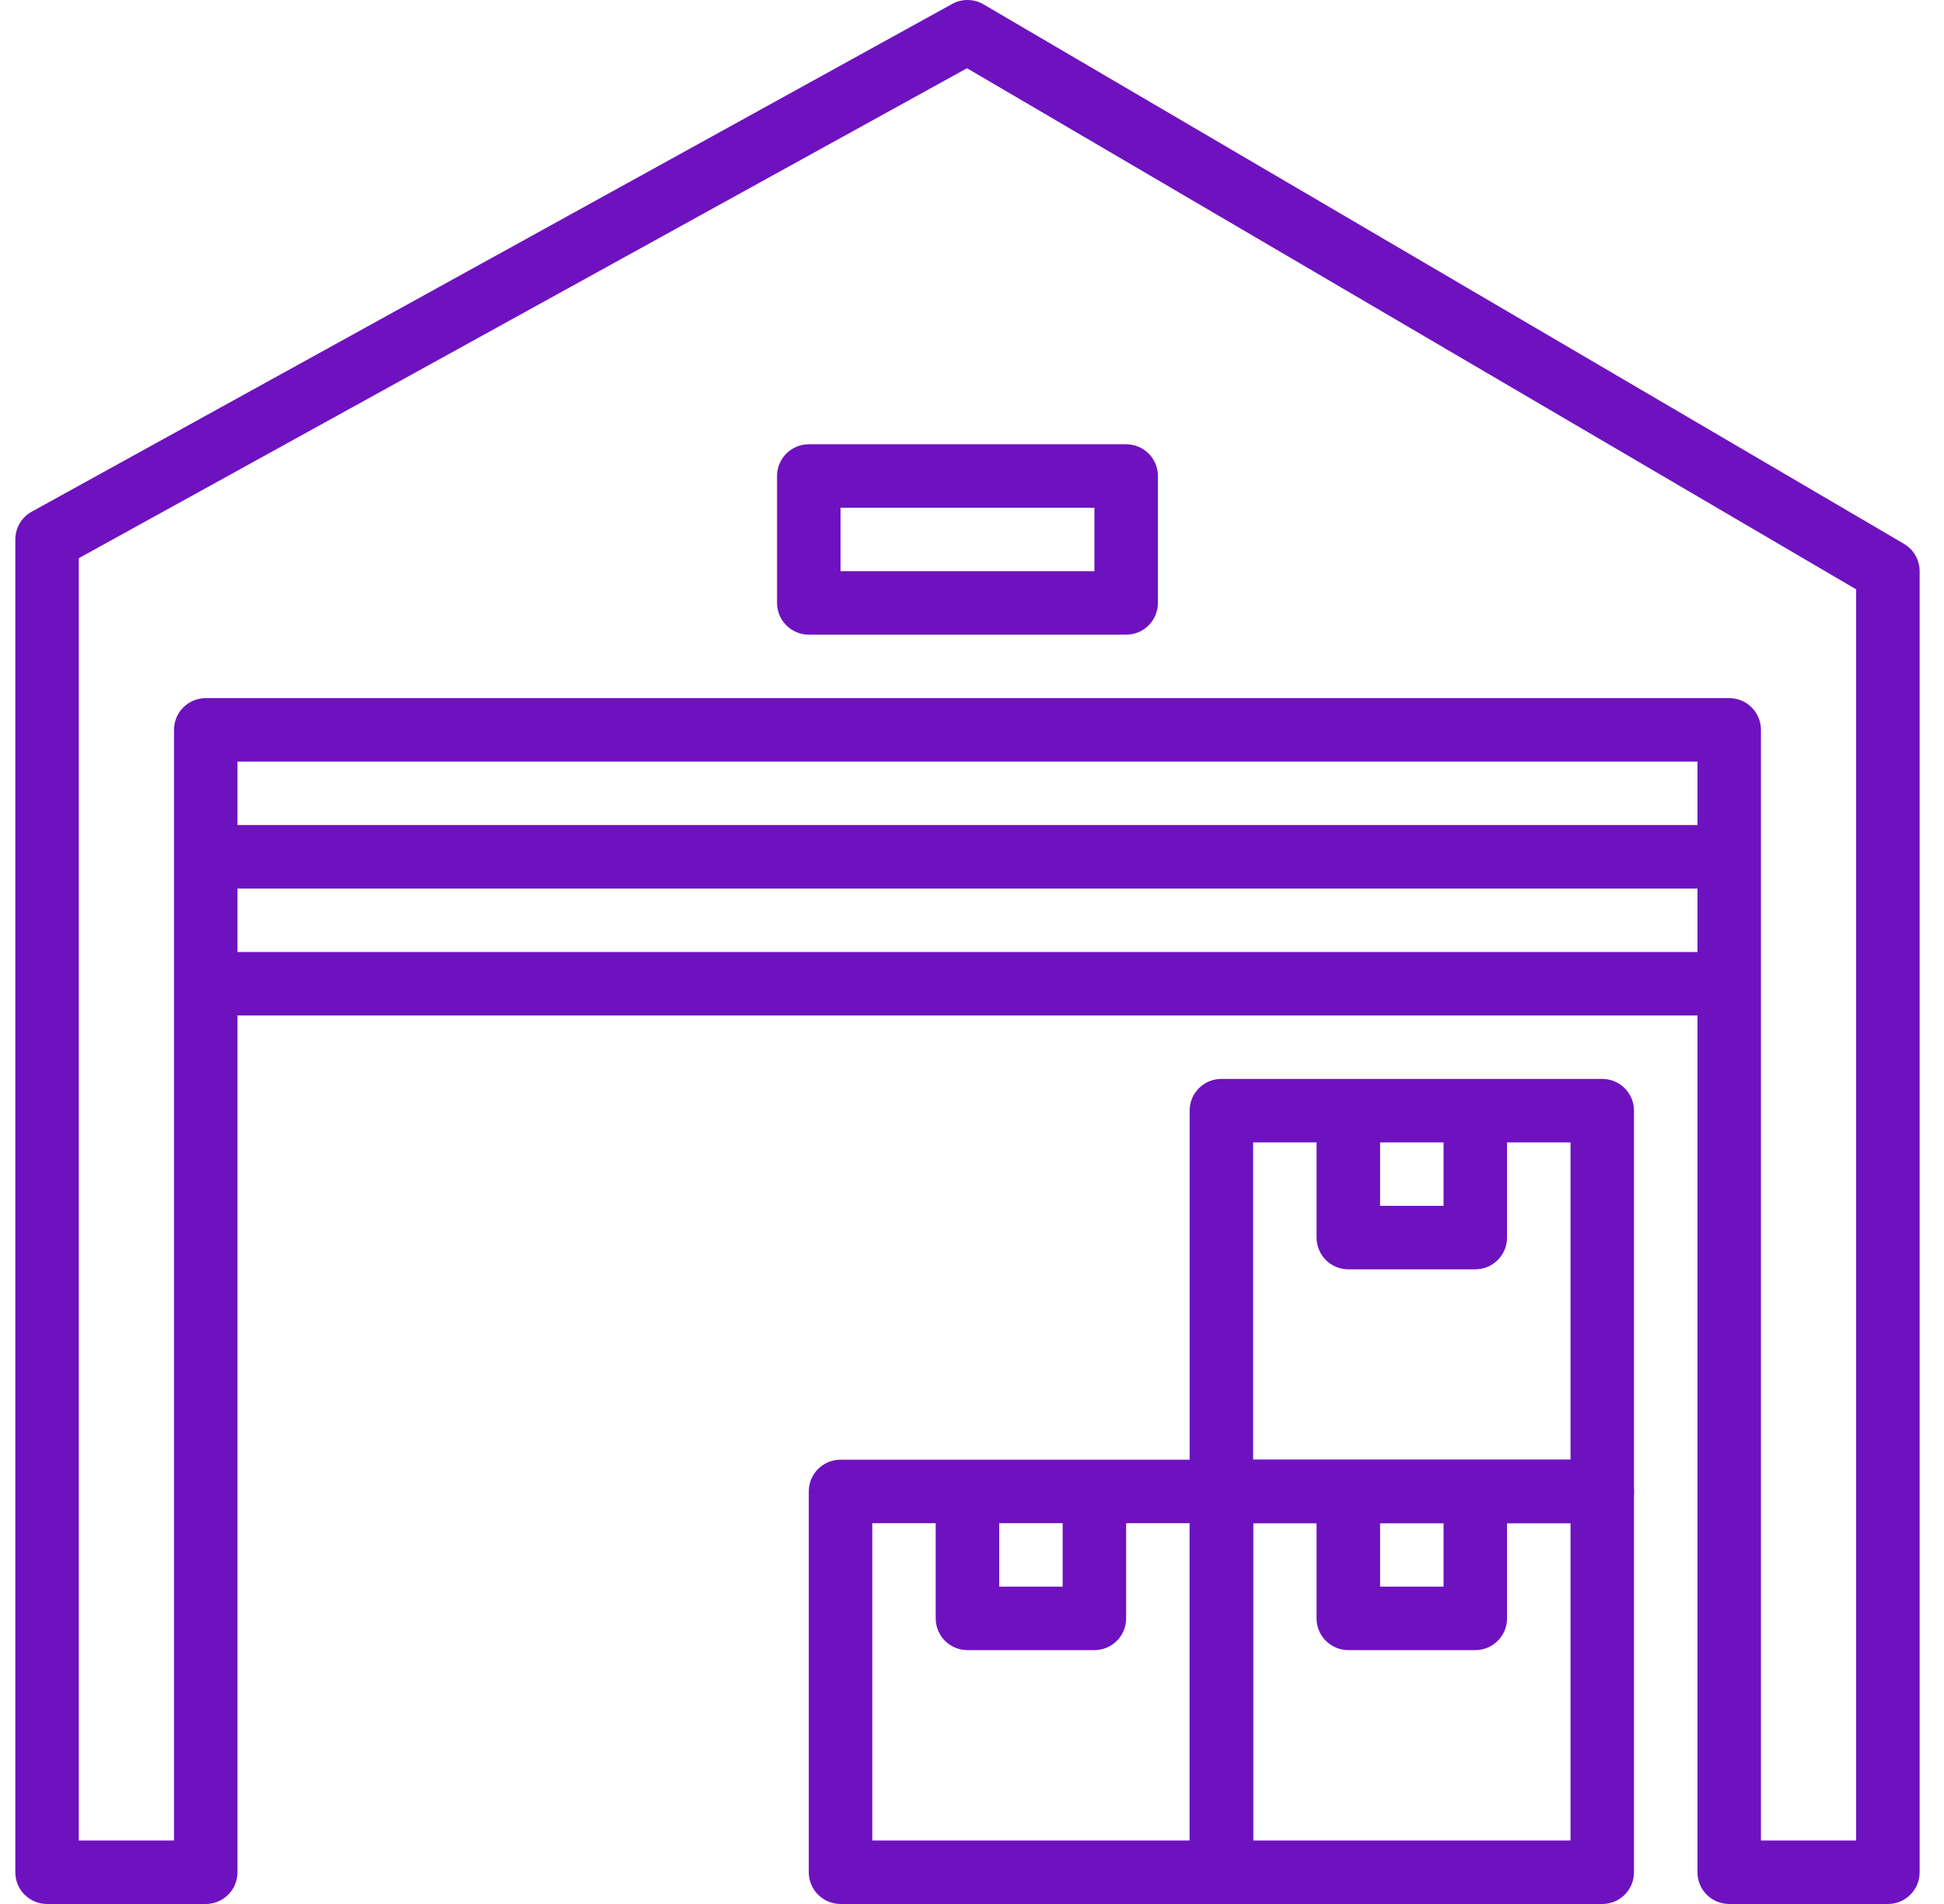
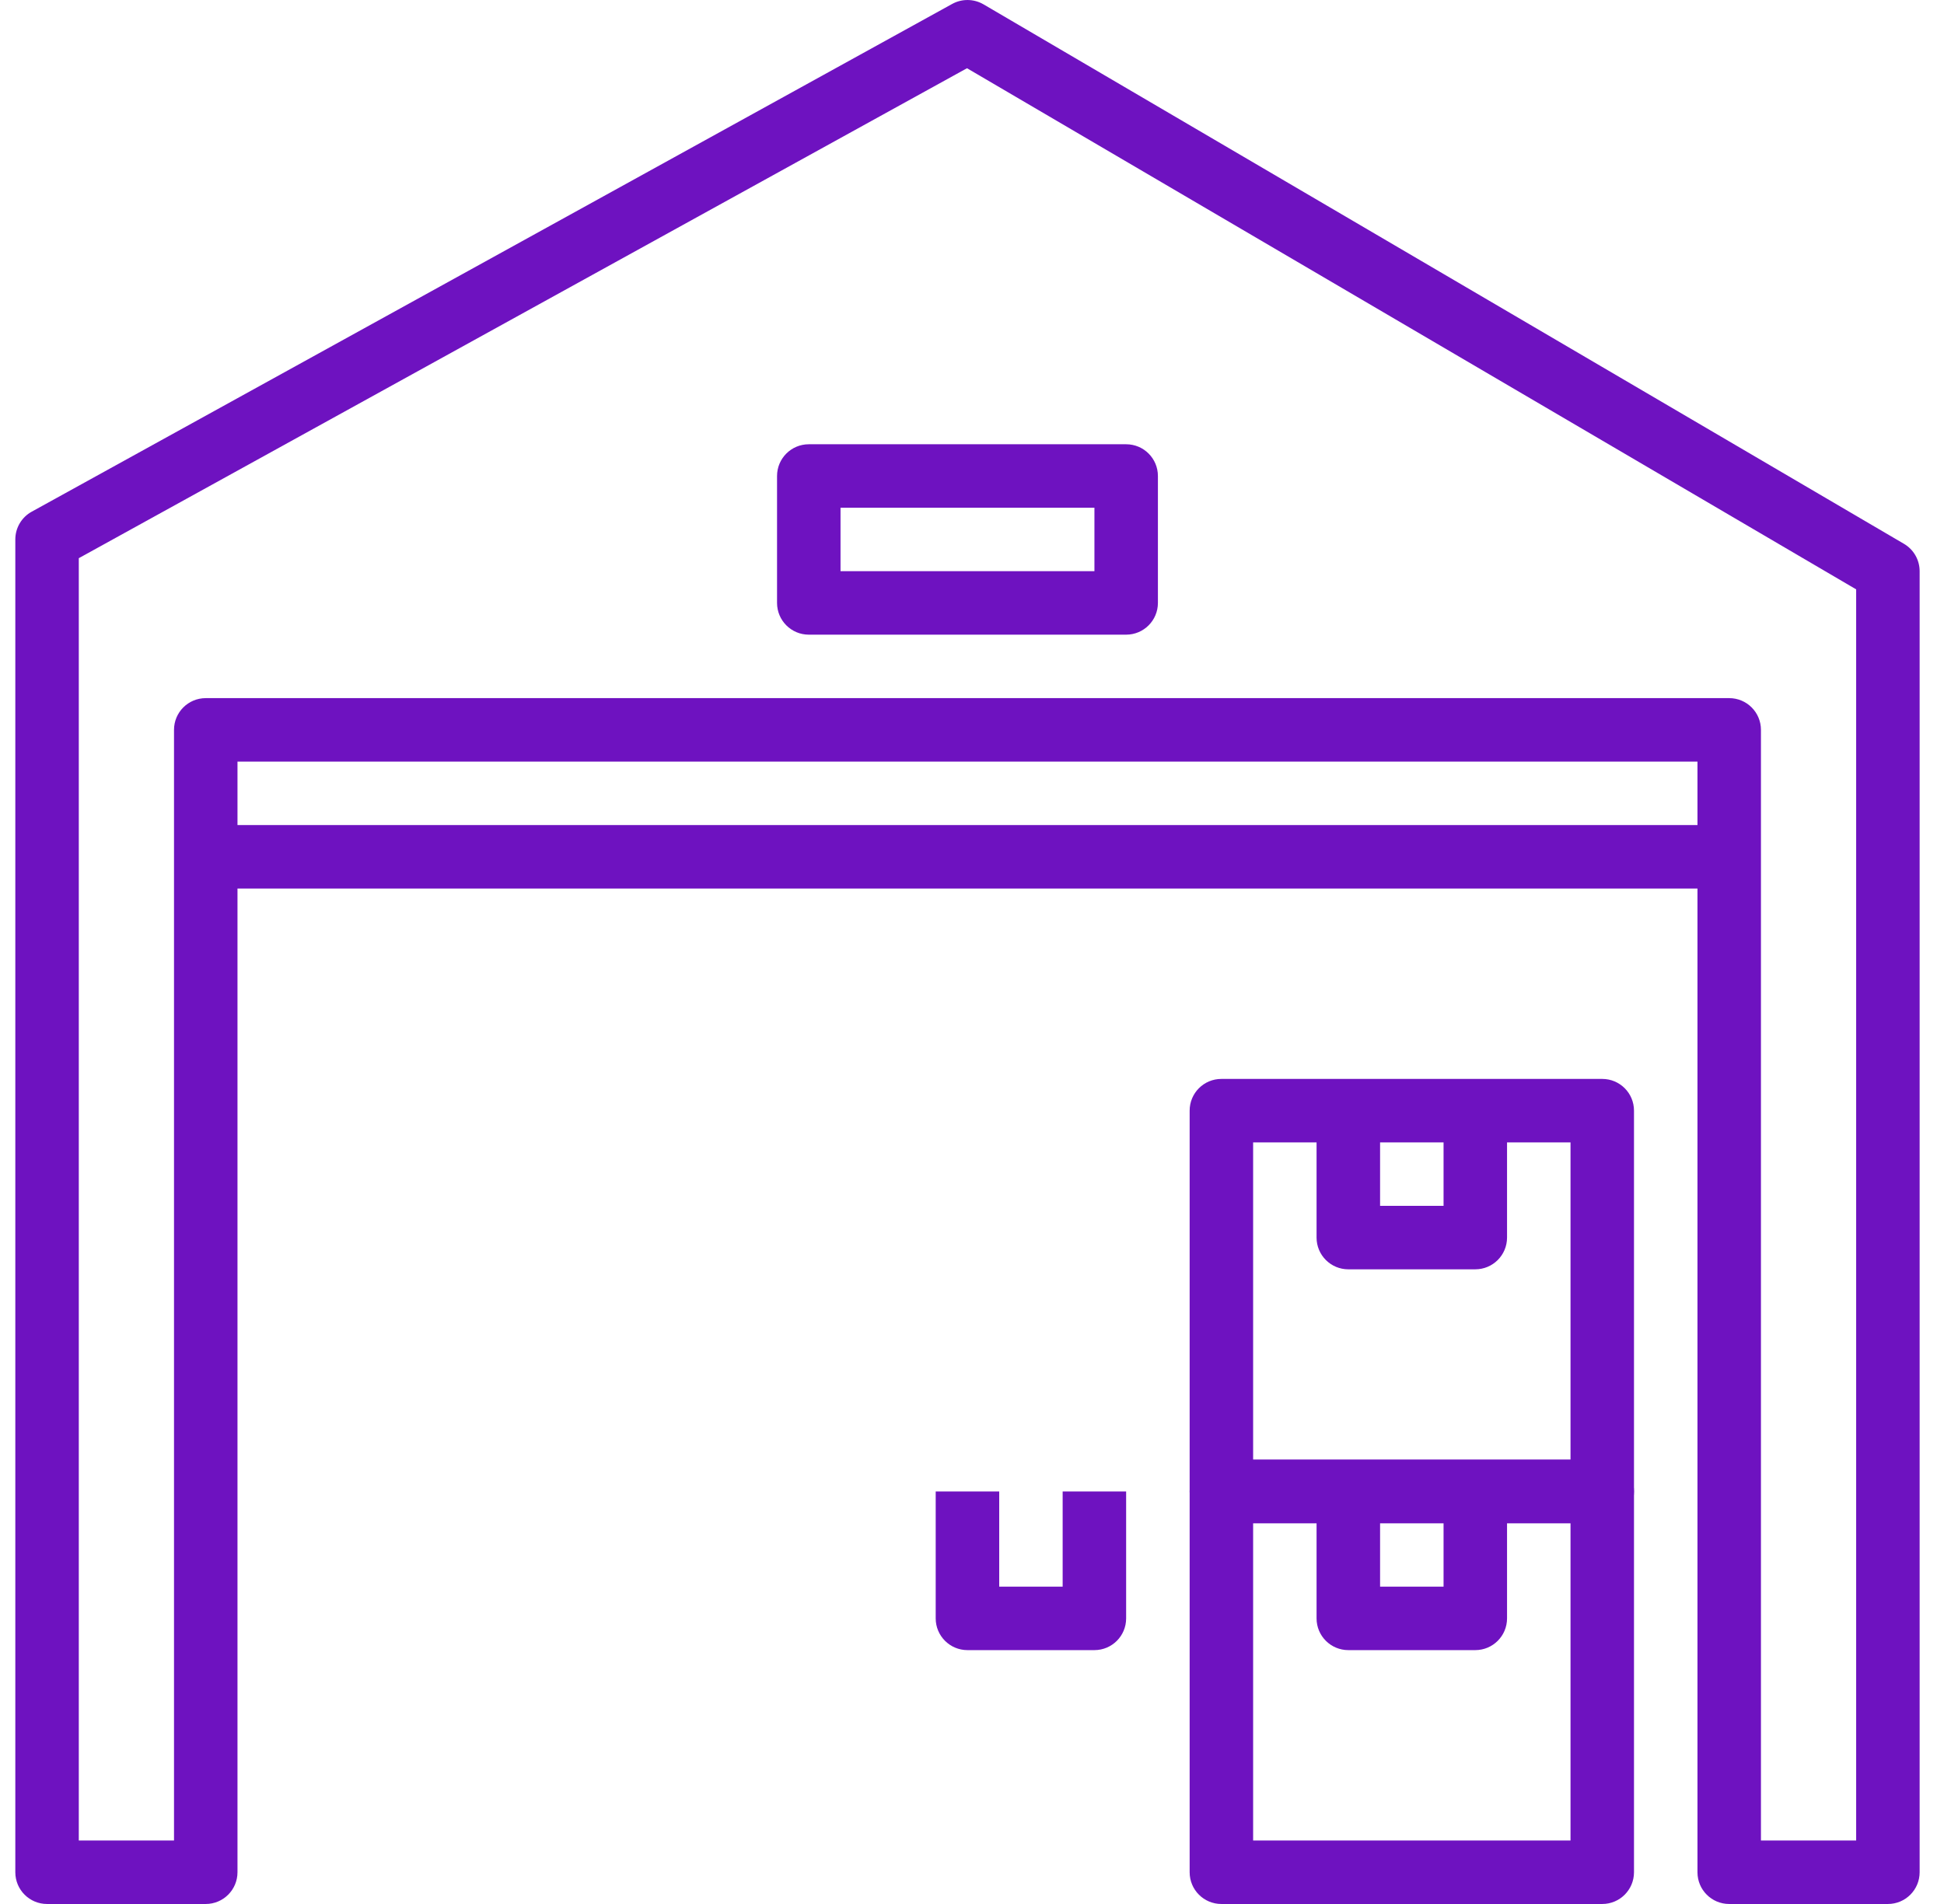
<svg xmlns="http://www.w3.org/2000/svg" width="49" height="48" viewBox="0 0 49 48" fill="none">
  <g clip-path="url(#clip0_4642_7350)">
    <path d="M47.991 13.71L24.791 0.11C24.547 -0.032 24.247 -0.037 23.999 0.1L0.799 12.9C0.544 13.04 0.386 13.309 0.386 13.6V47.2C0.386 47.642 0.744 48 1.186 48H5.186C5.627 48 5.986 47.642 5.986 47.2V19.2H42.786V47.2C42.786 47.642 43.143 48 43.586 48H47.586C48.028 48 48.386 47.642 48.386 47.2V14.4C48.386 14.116 48.235 13.853 47.991 13.71ZM46.786 46.4H44.386V18.4C44.386 17.958 44.028 17.6 43.586 17.6H5.186C4.744 17.6 4.386 17.958 4.386 18.4V46.4H1.986V14.072L24.374 1.72L46.786 14.858V46.4Z" fill="#6E12C0" />
    <path d="M40.386 36.8H30.786C30.343 36.8 29.986 37.157 29.986 37.6V47.2C29.986 47.642 30.343 48 30.786 48H40.386C40.828 48 41.186 47.642 41.186 47.2V37.6C41.186 37.157 40.828 36.8 40.386 36.8ZM39.586 46.4H31.586V38.4H39.586V46.4Z" fill="#6E12C0" />
    <path d="M36.386 37.6V40H34.786V37.6H33.185V40.8C33.185 41.242 33.543 41.6 33.986 41.6H37.185C37.628 41.6 37.986 41.242 37.986 40.8V37.6H36.386Z" fill="#6E12C0" />
-     <path d="M30.786 36.8H21.186C20.744 36.8 20.386 37.157 20.386 37.6V47.2C20.386 47.642 20.744 48 21.186 48H30.786C31.228 48 31.586 47.642 31.586 47.2V37.6C31.586 37.157 31.228 36.8 30.786 36.8ZM29.986 46.4H21.986V38.4H29.986V46.4Z" fill="#6E12C0" />
    <path d="M26.785 37.6V40H25.186V37.6H23.585V40.8C23.585 41.242 23.944 41.6 24.385 41.6H27.585C28.028 41.6 28.385 41.242 28.385 40.8V37.6H26.785Z" fill="#6E12C0" />
    <path d="M40.386 27.2H30.786C30.343 27.2 29.986 27.557 29.986 28V37.6C29.986 38.042 30.343 38.4 30.786 38.4H40.386C40.828 38.4 41.186 38.042 41.186 37.6V28C41.186 27.557 40.828 27.2 40.386 27.2ZM39.586 36.8H31.586V28.8H39.586V36.8Z" fill="#6E12C0" />
    <path d="M36.386 28V30.4H34.786V28H33.185V31.2C33.185 31.642 33.543 32 33.986 32H37.185C37.628 32 37.986 31.642 37.986 31.2V28H36.386Z" fill="#6E12C0" />
-     <path d="M43.586 24H5.186V25.6H43.586V24Z" fill="#6E12C0" />
    <path d="M43.586 20.8H5.186V22.4H43.586V20.8Z" fill="#6E12C0" />
    <path d="M28.386 11.2H20.386C19.944 11.2 19.586 11.558 19.586 12V15.2C19.586 15.641 19.944 16 20.386 16H28.386C28.828 16 29.186 15.641 29.186 15.2V12C29.186 11.558 28.828 11.2 28.386 11.2ZM27.586 14.4H21.186V12.8H27.586V14.4Z" fill="#6E12C0" />
  </g>
  <defs>
    <clipPath id="clip0_4642_7350">
      <rect width="48" height="48" fill="white" transform="translate(0.386)" />
    </clipPath>
  </defs>
</svg>